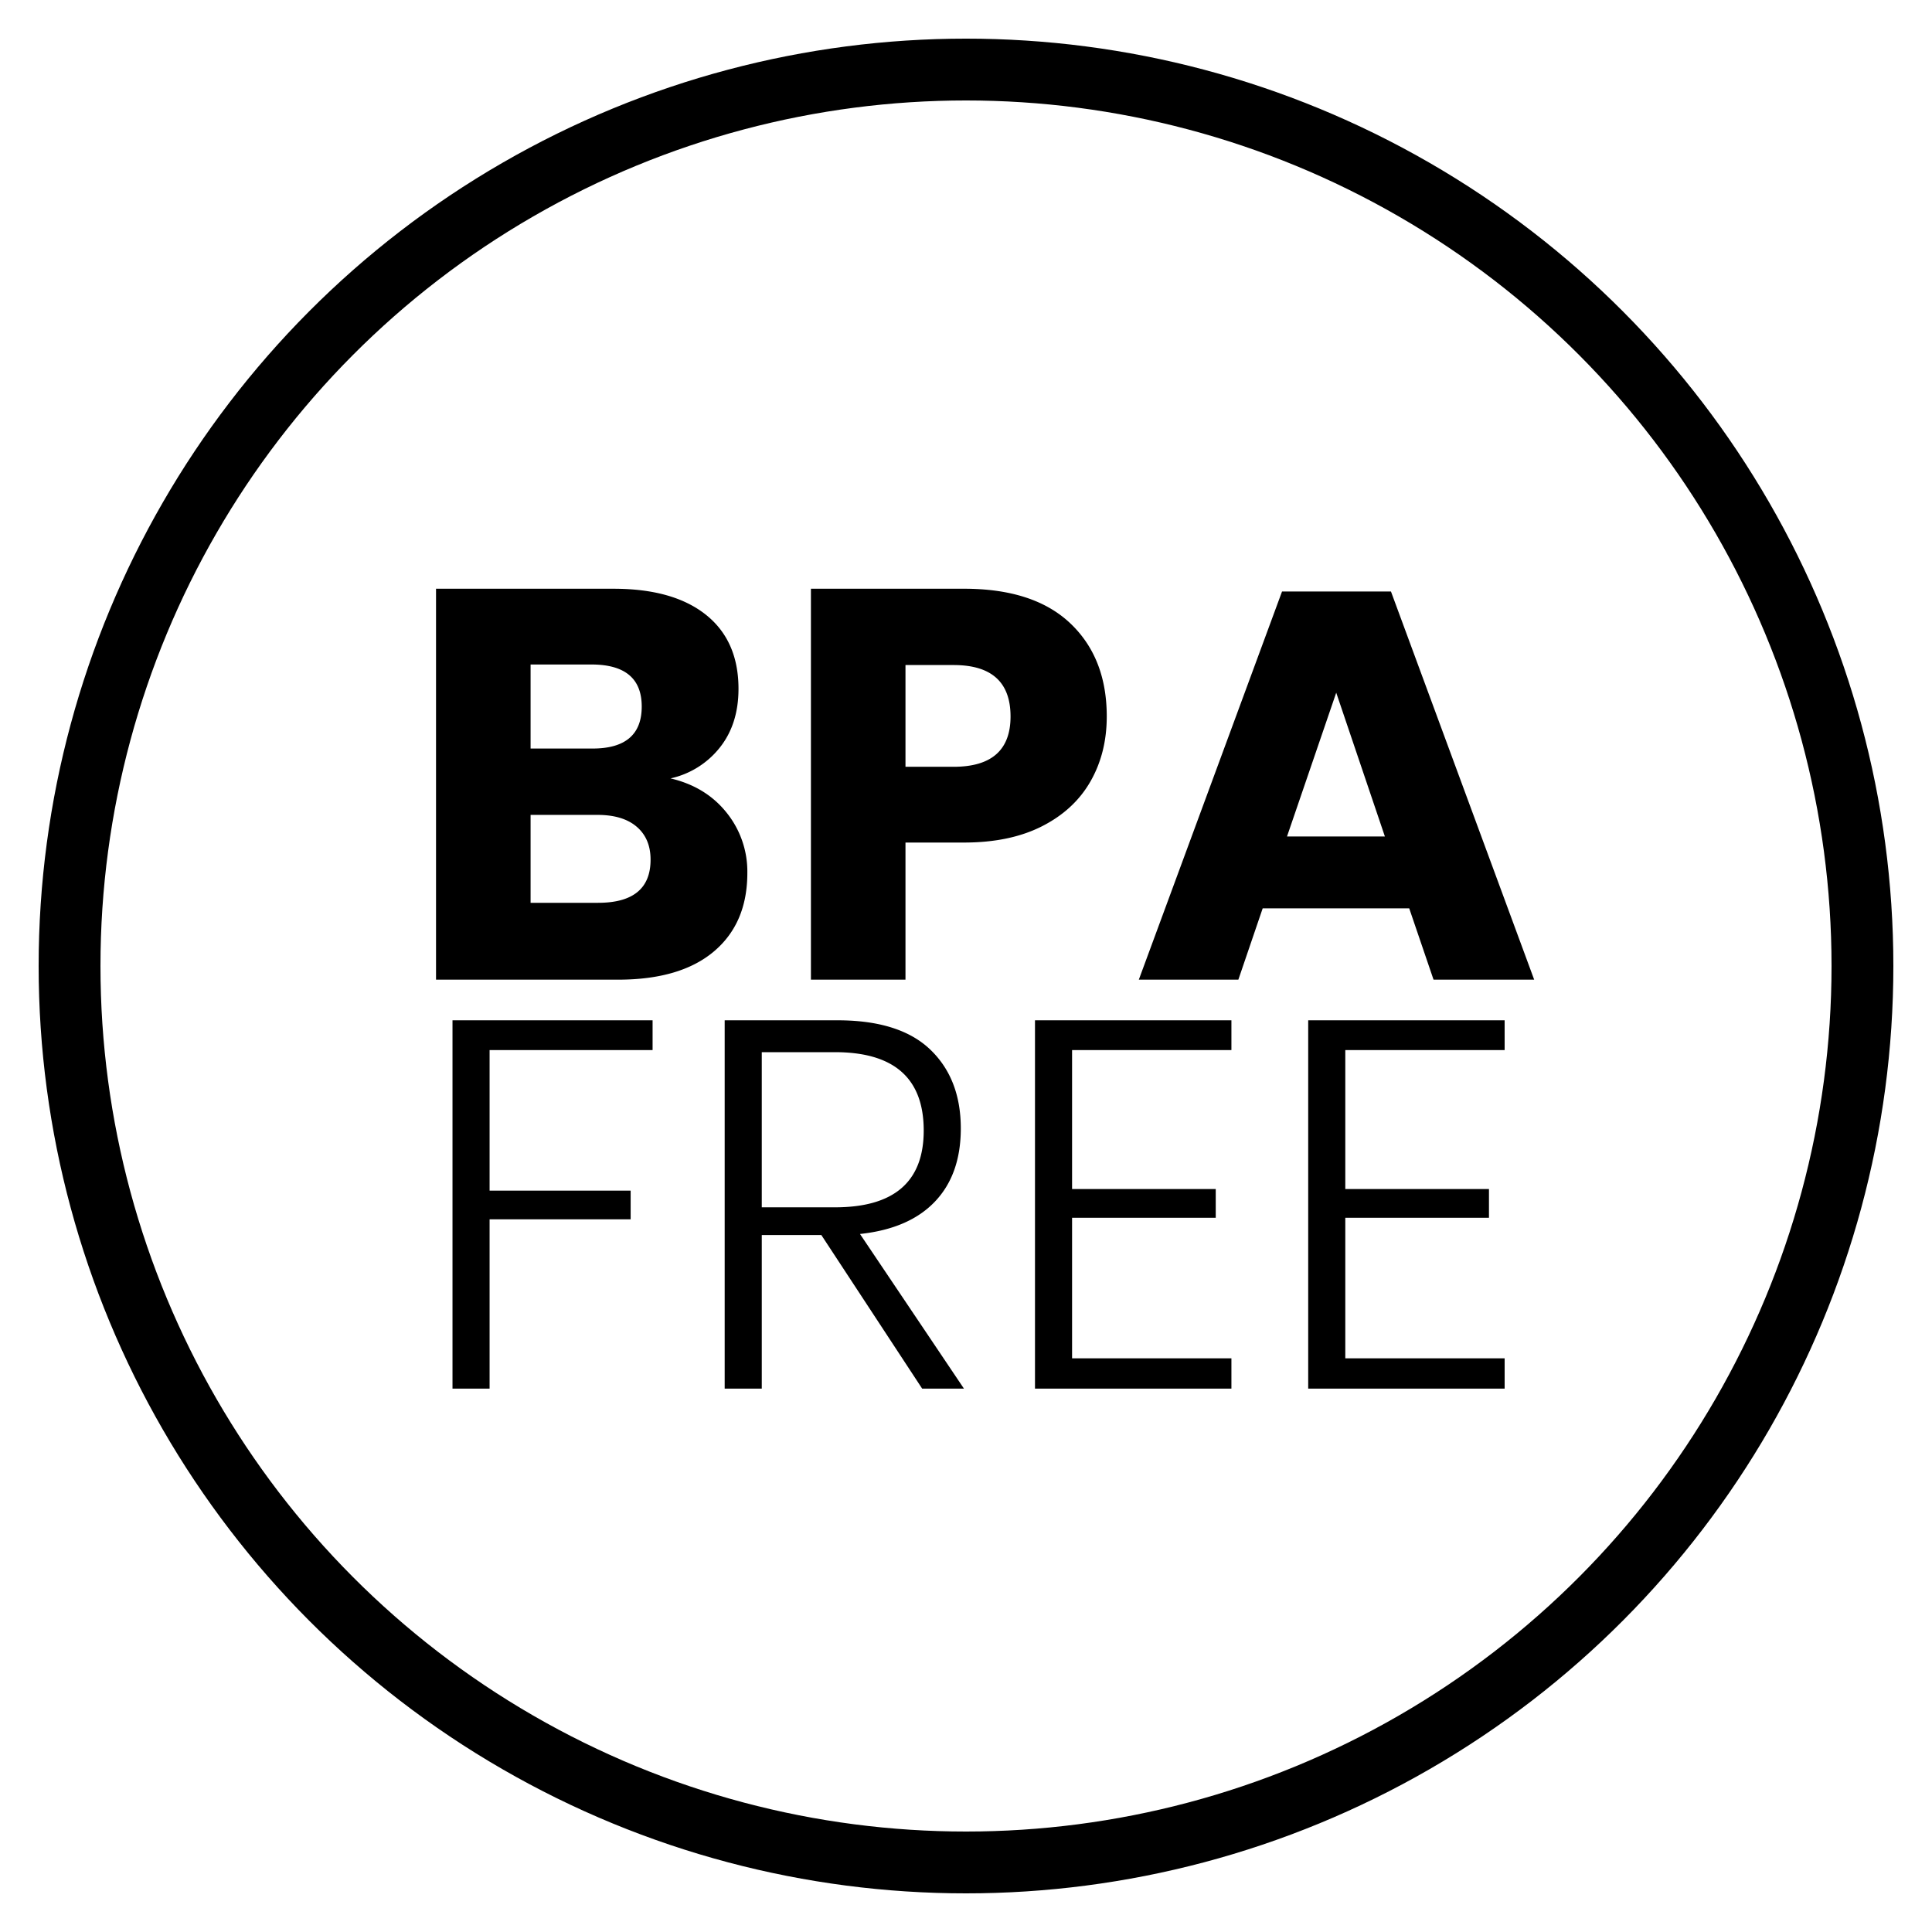
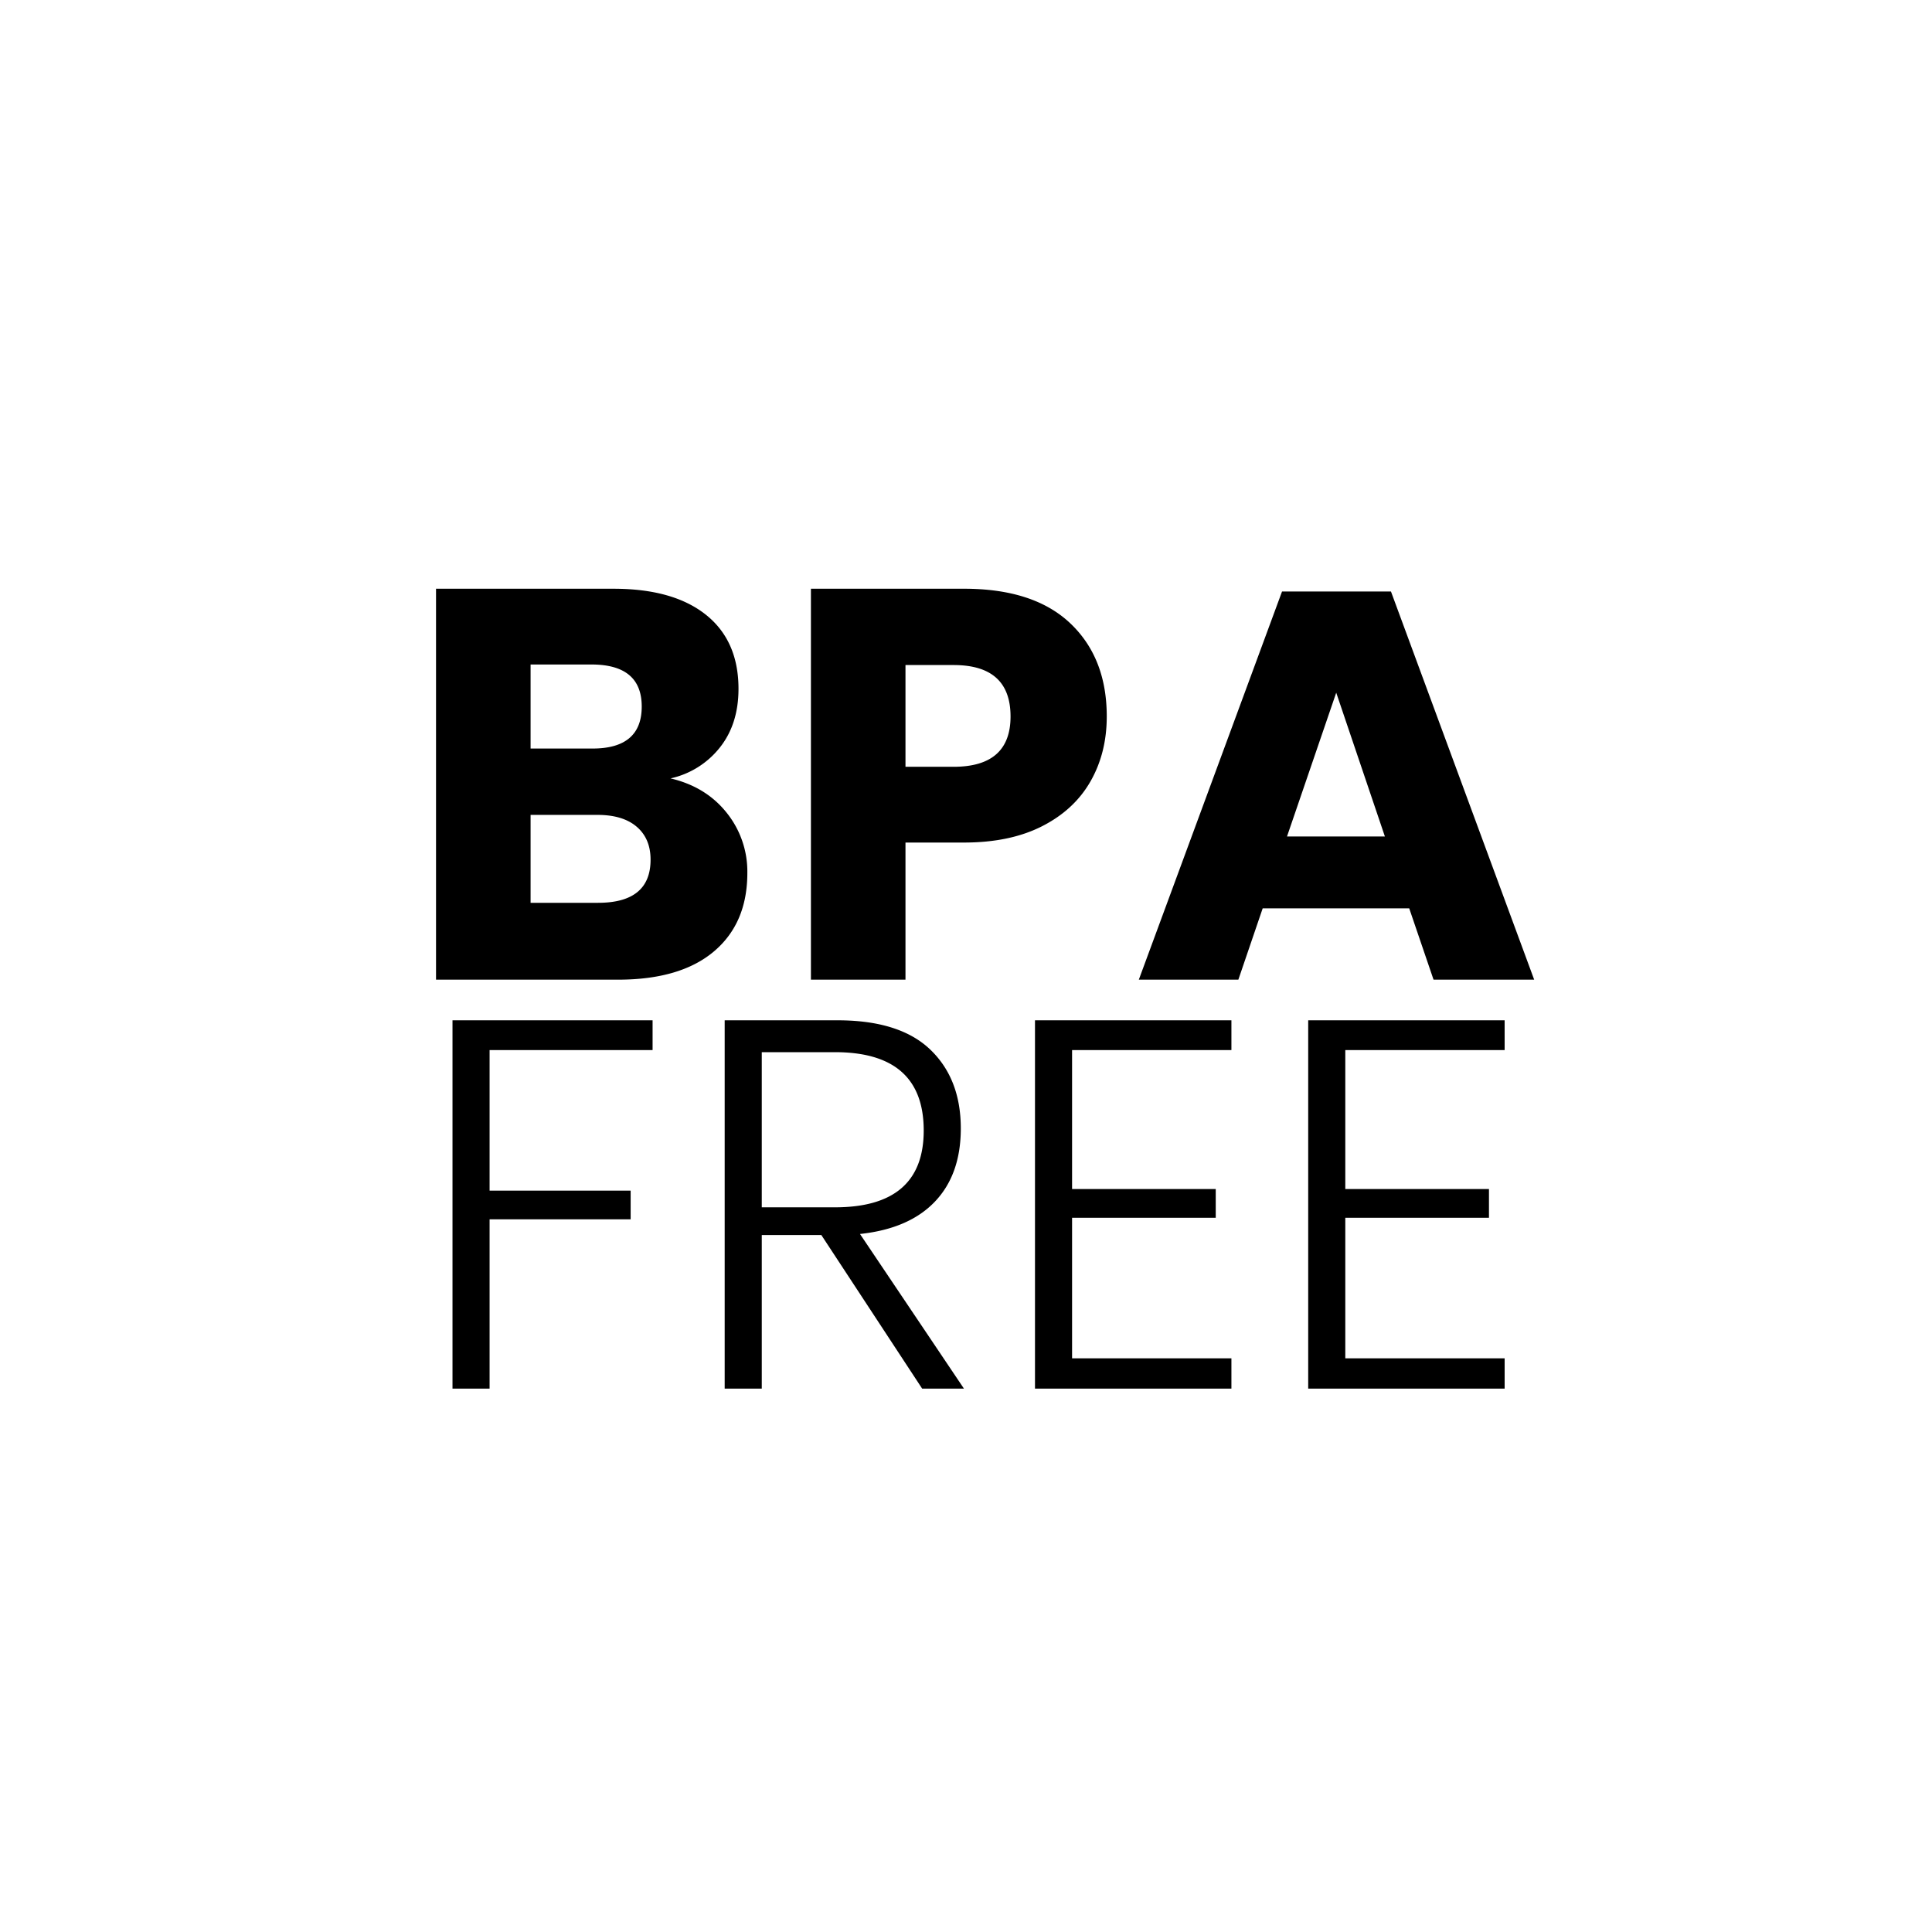
<svg xmlns="http://www.w3.org/2000/svg" width="1000" height="1000" viewBox="0 0 1000 1000">
  <defs>
    <style>
      .cls-1 {
        filter: url(#filter);
      }

      .cls-2 {
        fill-rule: evenodd;
      }

      .cls-3 {
        fill: none;
        stroke: #000;
        stroke-width: 32px;
      }
    </style>
    <filter id="filter" filterUnits="userSpaceOnUse">
      <feFlood result="flood" flood-color="#fff" />
      <feComposite result="composite" operator="in" in2="SourceGraphic" />
      <feBlend result="blend" in2="SourceGraphic" />
    </filter>
  </defs>
  <g id="Icons" class="cls-1">
    <g id="BPA_Free" data-name="BPA Free">
-       <path id="BPA_FREE_Kopie" data-name="BPA FREE Kopie" class="cls-2" d="M347.039,402.9a44.827,44.827,0,0,0,25.473-15.884q9.726-12.162,9.731-30.481,0-24.9-16.887-38.351t-47.8-13.452H225.688V507.077H319.85q32.338,0,49.656-14.6t17.316-40.641a48.586,48.586,0,0,0-10.733-31.2q-10.732-13.449-29.05-17.745h0Zm-72.41-58.958h31.483q26.04,0,26.045,21.752t-25.473,21.751H274.629v-43.5ZM309.546,467.3H274.629V421.788H309.26q13.161,0,20.321,6.153t7.155,17.03q0,22.323-27.19,22.324h0Zm189.468-31.2q23.754,0,40.355-8.443t25.043-23.182q8.439-14.738,8.443-33.63,0-30.333-18.889-48.225T499.014,304.73H419.735V507.077h48.942V436.1h30.337Zm-5.437-39.21h-24.9V344.226h24.9q29.474,0,29.479,26.617,0,26.048-29.479,26.045h0ZM742,507.077h52.089L719.962,306.161H663.579L589.452,507.077h51.517l12.593-36.92h75.845ZM666.155,432.95l25.472-74.413,25.186,74.413H666.155ZM234.213,528.109V718.744h19.2V631.133h73.009V616.261H253.412V543.522h84.366V528.109H234.213ZM498.935,718.744l-53.81-80.04q25.413-2.7,38.8-16.765t13.385-37.856q0-25.687-15.819-40.831t-48-15.143H375.09V718.744h19.2v-79.5h30.826l52.188,79.5h21.632ZM394.289,544.6h37.856q45.968,0,45.969,40.56,0,39.75-45.969,39.75H394.289V544.6Zm243.089-1.082V528.109H535.706V718.744H637.378V703.06H554.905V630.322h74.361V615.45H554.905V543.522h82.473Zm141.418,0V528.109H677.124V718.744H778.8V703.06H696.322V630.322h74.362V615.45H696.322V543.522H778.8Z" />
+       <path id="BPA_FREE_Kopie" data-name="BPA FREE Kopie" class="cls-2" d="M347.039,402.9a44.827,44.827,0,0,0,25.473-15.884q9.726-12.162,9.731-30.481,0-24.9-16.887-38.351t-47.8-13.452H225.688V507.077H319.85q32.338,0,49.656-14.6t17.316-40.641a48.586,48.586,0,0,0-10.733-31.2q-10.732-13.449-29.05-17.745h0Zm-72.41-58.958h31.483q26.04,0,26.045,21.752t-25.473,21.751H274.629v-43.5ZM309.546,467.3H274.629V421.788H309.26q13.161,0,20.321,6.153t7.155,17.03q0,22.323-27.19,22.324h0Zm189.468-31.2q23.754,0,40.355-8.443t25.043-23.182q8.439-14.738,8.443-33.63,0-30.333-18.889-48.225T499.014,304.73H419.735V507.077h48.942V436.1h30.337m-5.437-39.21h-24.9V344.226h24.9q29.474,0,29.479,26.617,0,26.048-29.479,26.045h0ZM742,507.077h52.089L719.962,306.161H663.579L589.452,507.077h51.517l12.593-36.92h75.845ZM666.155,432.95l25.472-74.413,25.186,74.413H666.155ZM234.213,528.109V718.744h19.2V631.133h73.009V616.261H253.412V543.522h84.366V528.109H234.213ZM498.935,718.744l-53.81-80.04q25.413-2.7,38.8-16.765t13.385-37.856q0-25.687-15.819-40.831t-48-15.143H375.09V718.744h19.2v-79.5h30.826l52.188,79.5h21.632ZM394.289,544.6h37.856q45.968,0,45.969,40.56,0,39.75-45.969,39.75H394.289V544.6Zm243.089-1.082V528.109H535.706V718.744H637.378V703.06H554.905V630.322h74.361V615.45H554.905V543.522h82.473Zm141.418,0V528.109H677.124V718.744H778.8V703.06H696.322V630.322h74.362V615.45H696.322V543.522H778.8Z" />
    </g>
-     <circle class="cls-3" cx="500" cy="500" r="464" />
  </g>
</svg>